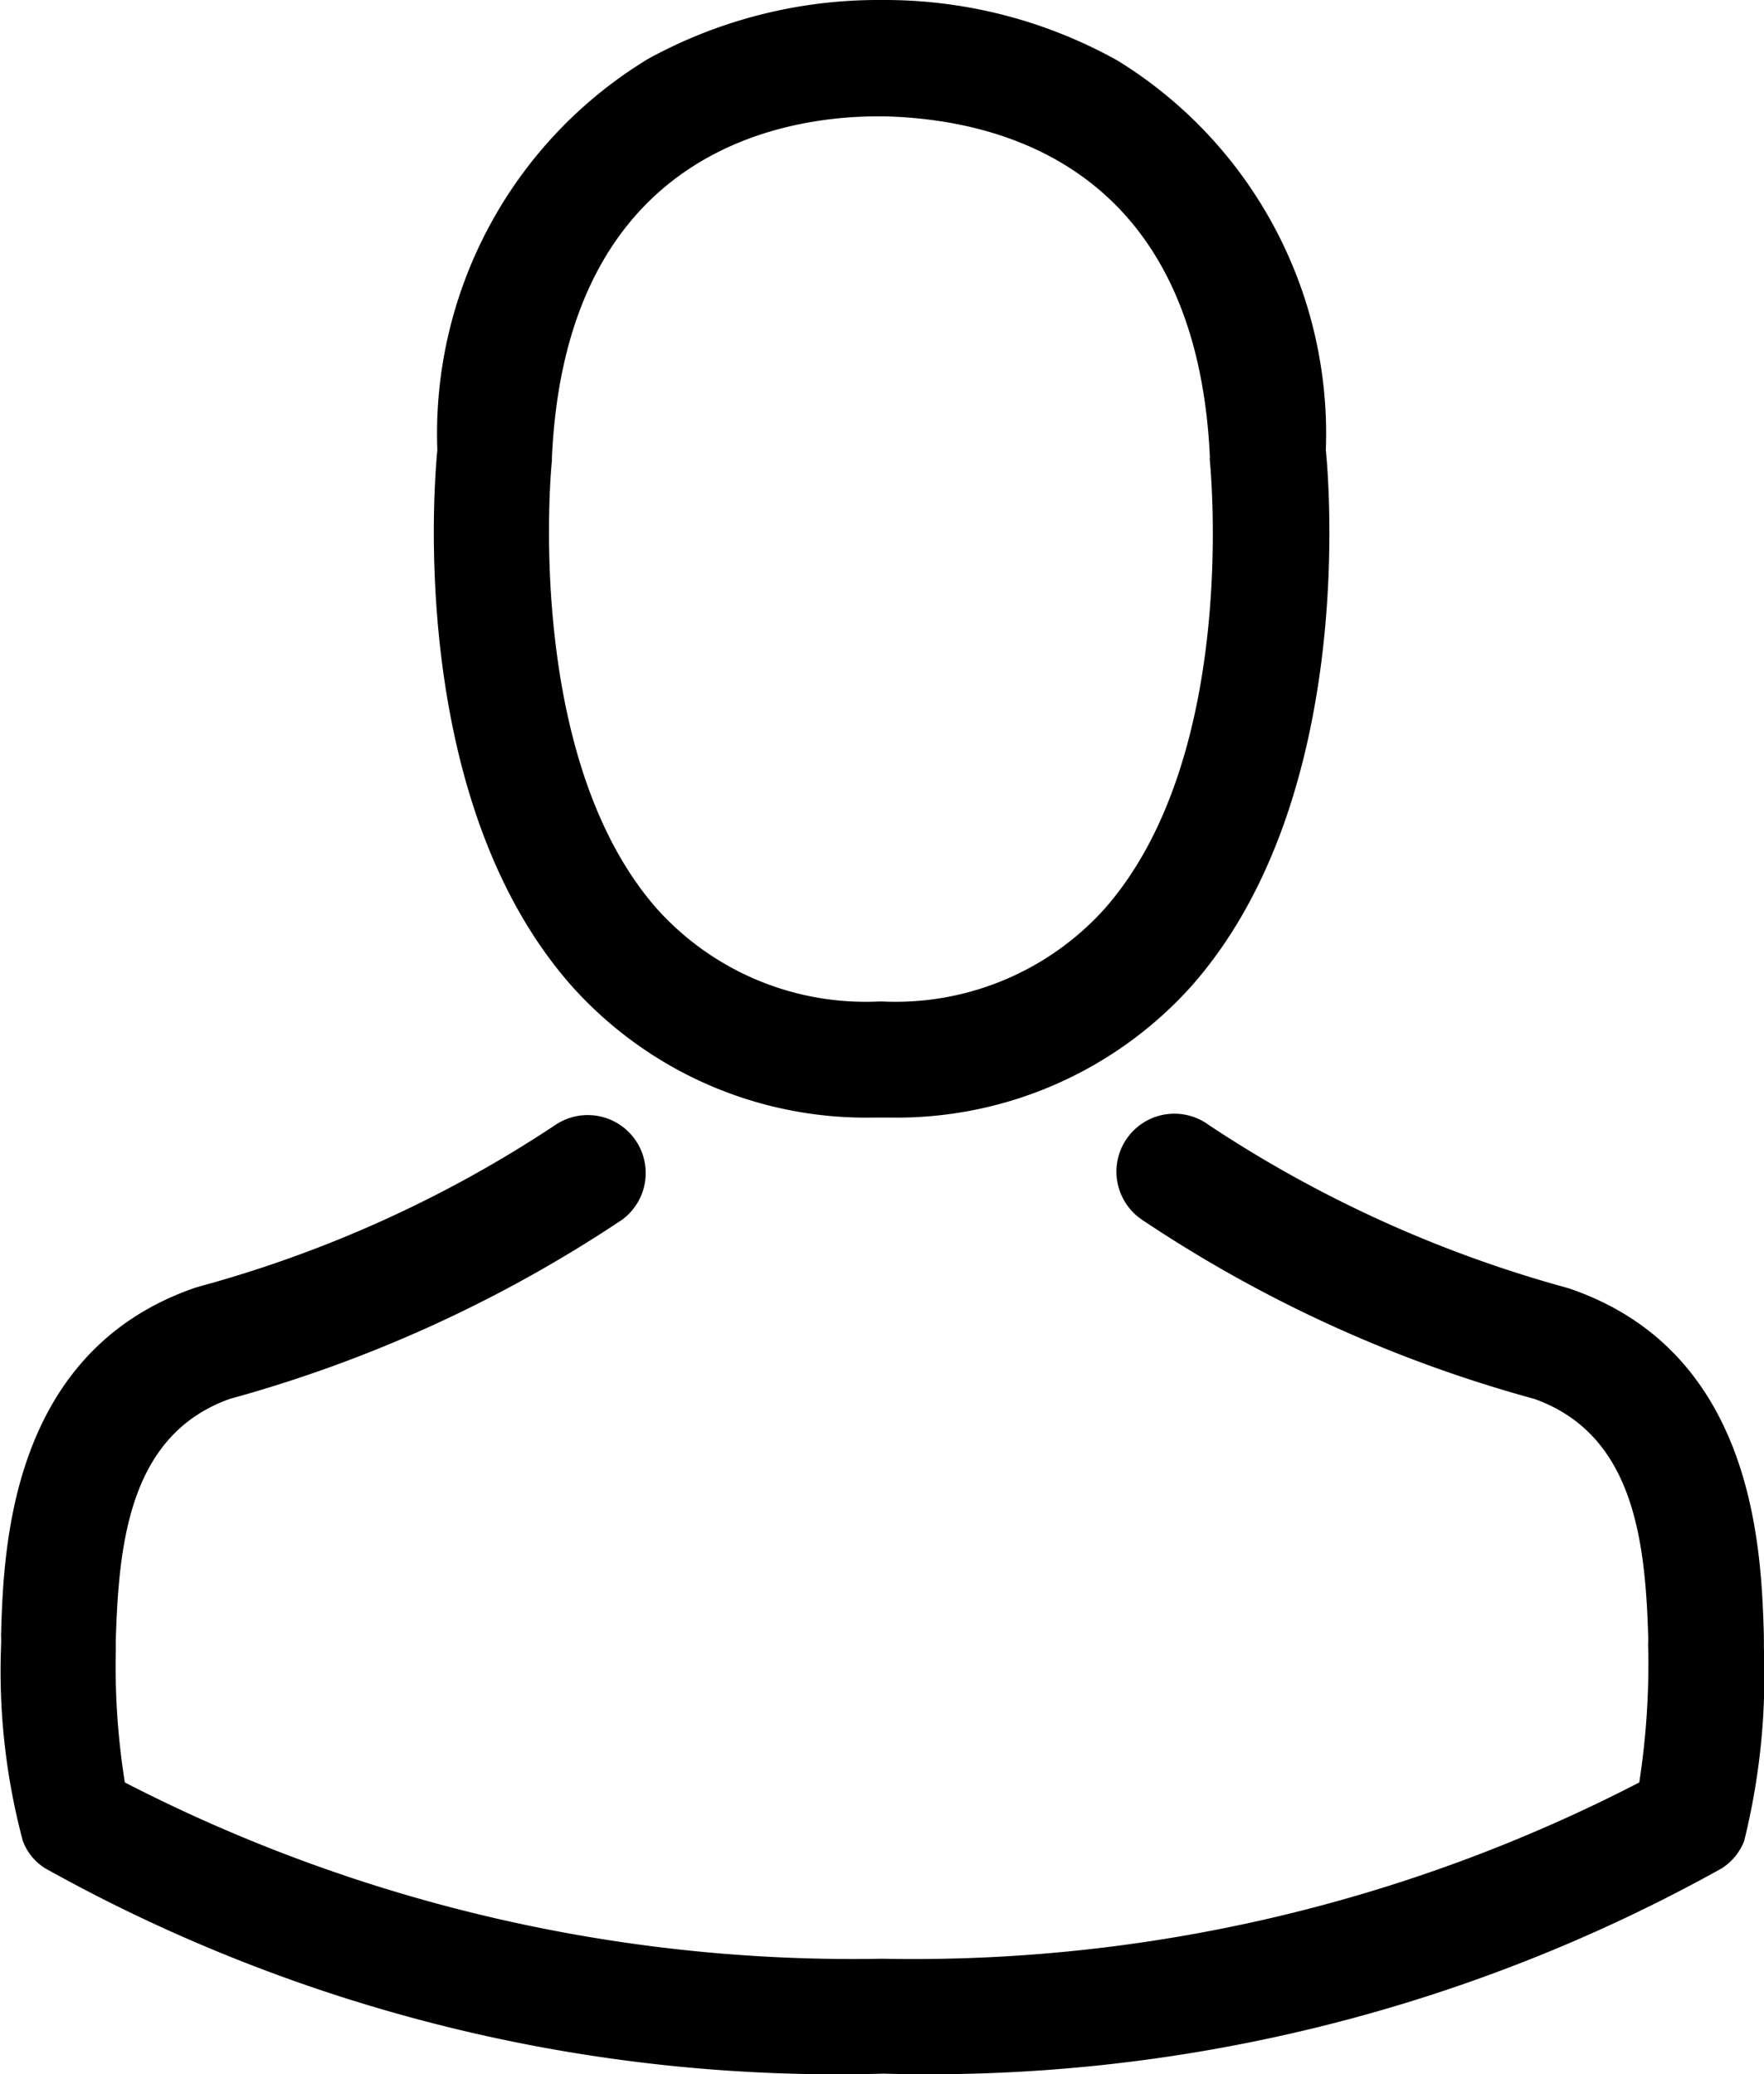
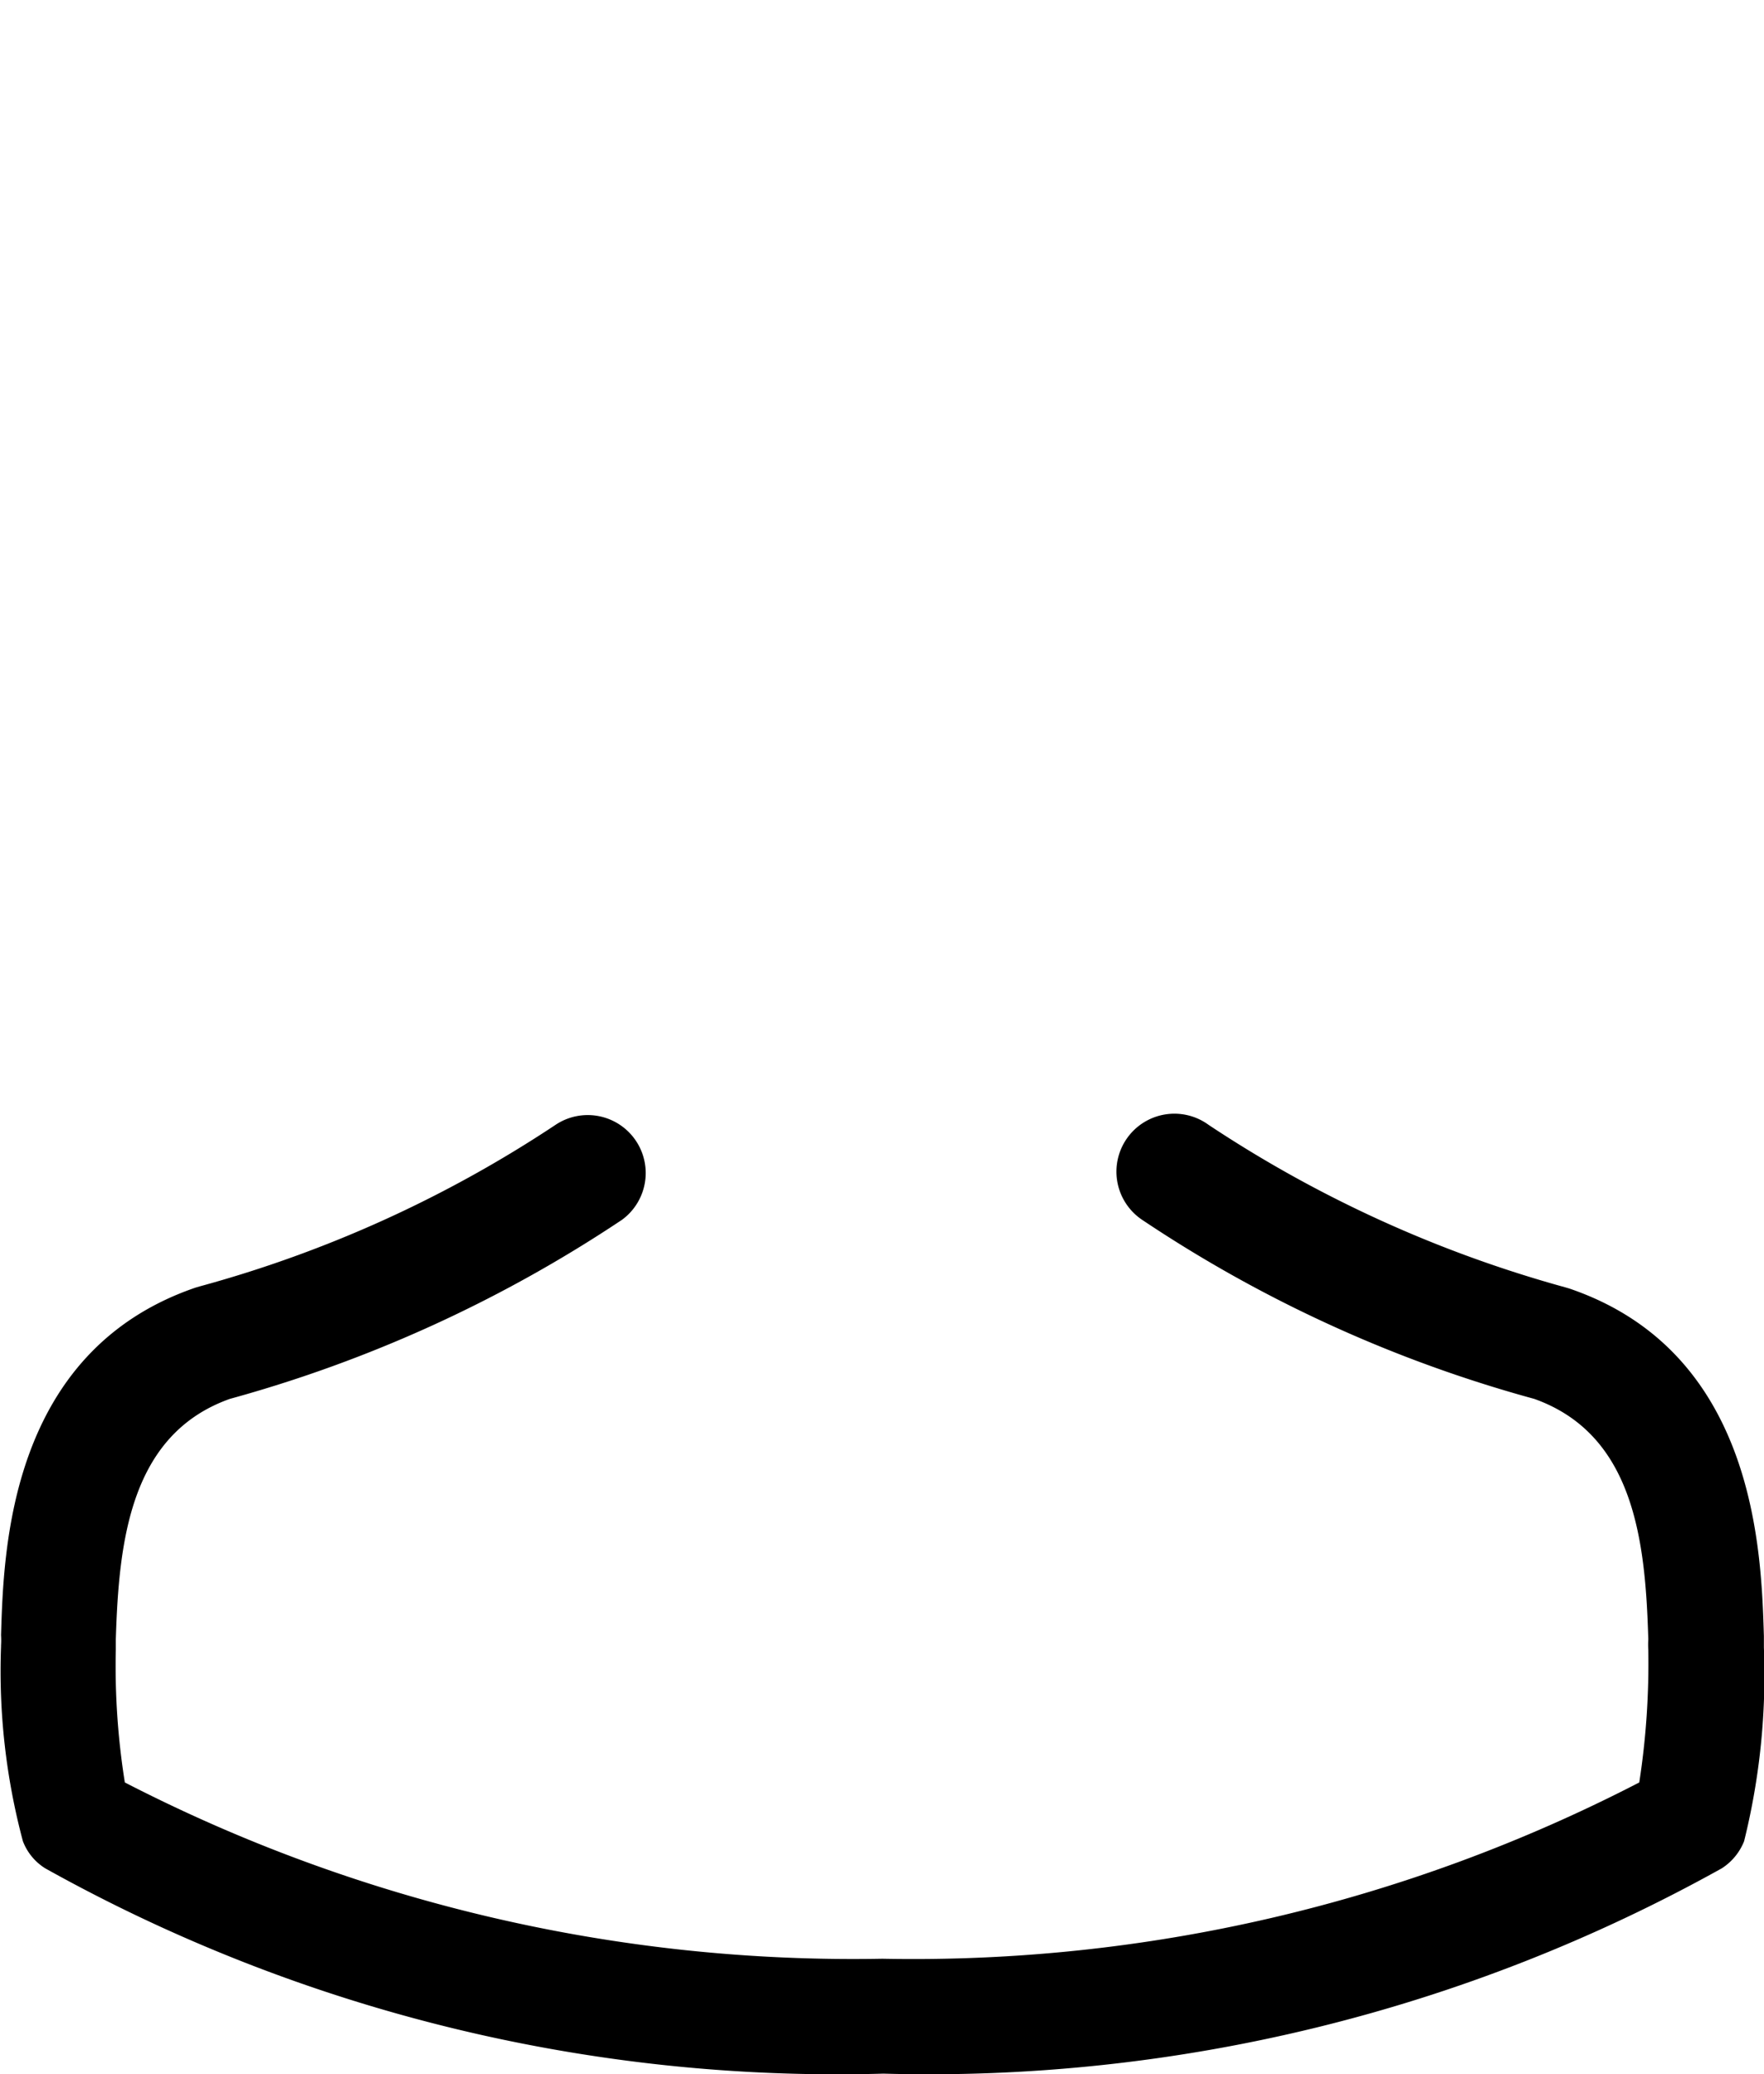
<svg xmlns="http://www.w3.org/2000/svg" width="17.013" height="20.001" viewBox="0 0 17.013 20.001">
  <g id="account" transform="translate(-237.189)">
-     <path id="Path_32" data-name="Path 32" d="M141.332,10.777h.133a3.822,3.822,0,0,0,2.92-1.263c1.595-1.8,1.33-4.879,1.3-5.173A4.226,4.226,0,0,0,143.676.584,4.605,4.605,0,0,0,141.448,0h-.07a4.612,4.612,0,0,0-2.228.567,4.228,4.228,0,0,0-2.034,3.773c-.029.294-.294,3.376,1.3,5.173A3.807,3.807,0,0,0,141.332,10.777Zm-3.111-6.333c0-.012,0-.025,0-.033.137-2.97,2.245-3.289,3.148-3.289h.05c1.118.025,3.019.48,3.148,3.289a.081.081,0,0,0,0,.033c0,.029.294,2.845-1.023,4.328a2.715,2.715,0,0,1-2.133.886h-.041a2.706,2.706,0,0,1-2.129-.886C137.936,7.3,138.217,4.469,138.221,4.444Z" transform="translate(104.291)" />
    <path id="Path_33" data-name="Path 33" d="M53.085,264.395v-.012c0-.033,0-.066,0-.1-.025-.82-.079-2.738-1.876-3.351l-.041-.012a11.954,11.954,0,0,1-3.438-1.566.559.559,0,1,0-.642.915,12.9,12.9,0,0,0,3.782,1.727c.965.344,1.073,1.375,1.1,2.319a.831.831,0,0,0,0,.1,7.517,7.517,0,0,1-.087,1.28,15.242,15.242,0,0,1-7.3,1.7,15.331,15.331,0,0,1-7.306-1.7,7.117,7.117,0,0,1-.087-1.28c0-.033,0-.066,0-.1.029-.944.137-1.976,1.1-2.319a13.021,13.021,0,0,0,3.782-1.727.559.559,0,0,0-.642-.915A11.819,11.819,0,0,1,38,260.911l-.041.012c-1.8.617-1.851,2.535-1.876,3.351a.831.831,0,0,1,0,.1v.012a6.352,6.352,0,0,0,.211,1.876.531.531,0,0,0,.215.261,15.666,15.666,0,0,0,8.085,1.98,15.713,15.713,0,0,0,8.085-1.98.554.554,0,0,0,.215-.261A6.664,6.664,0,0,0,53.085,264.395Z" transform="translate(201.116 -248.506)" />
  </g>
</svg>